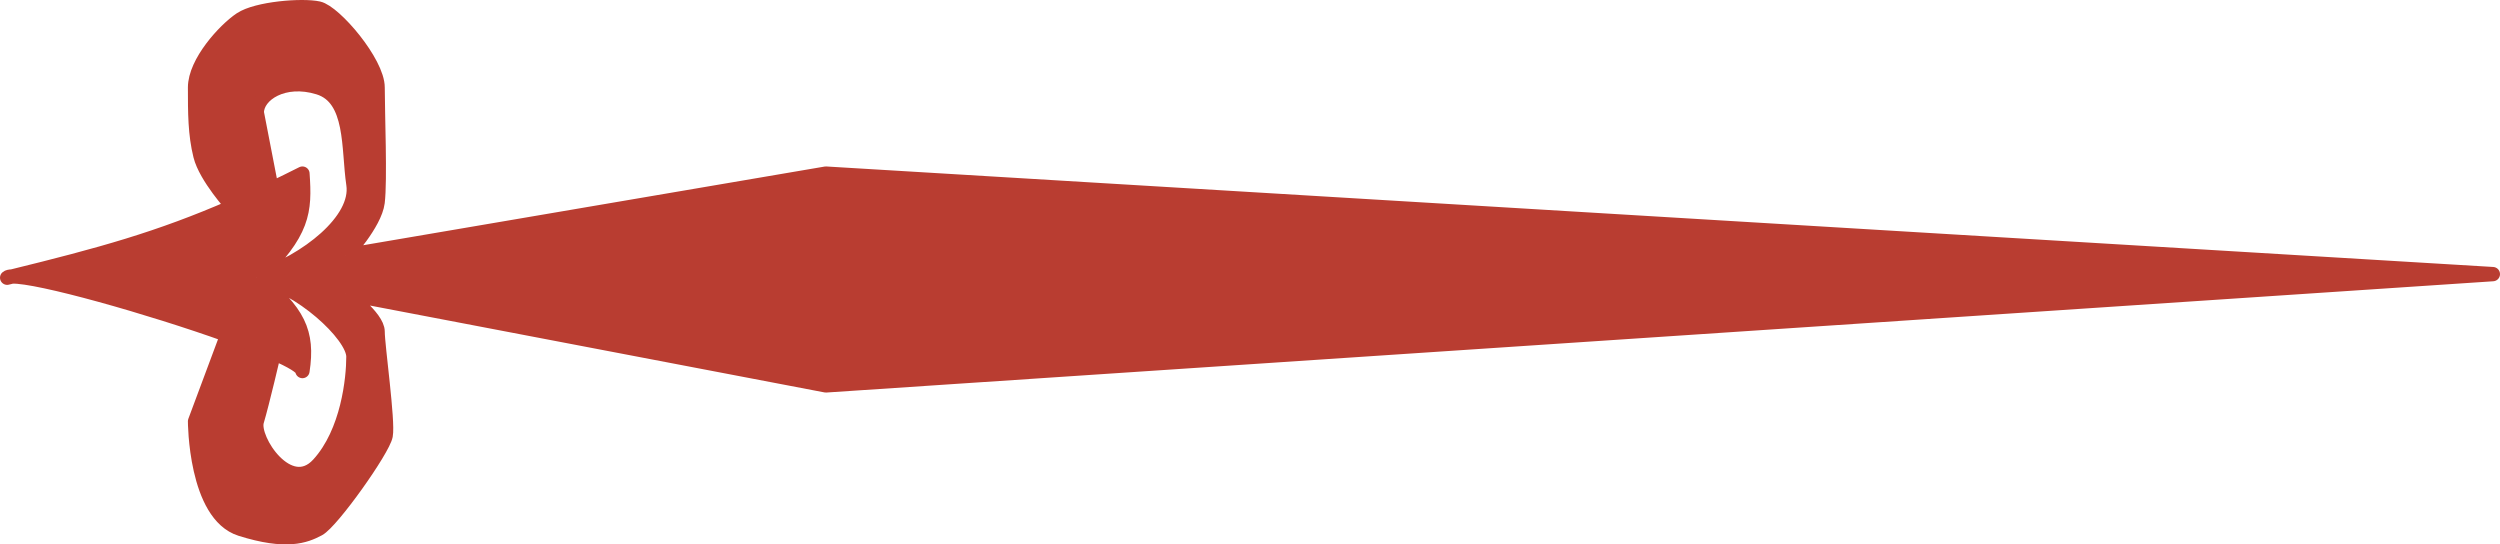
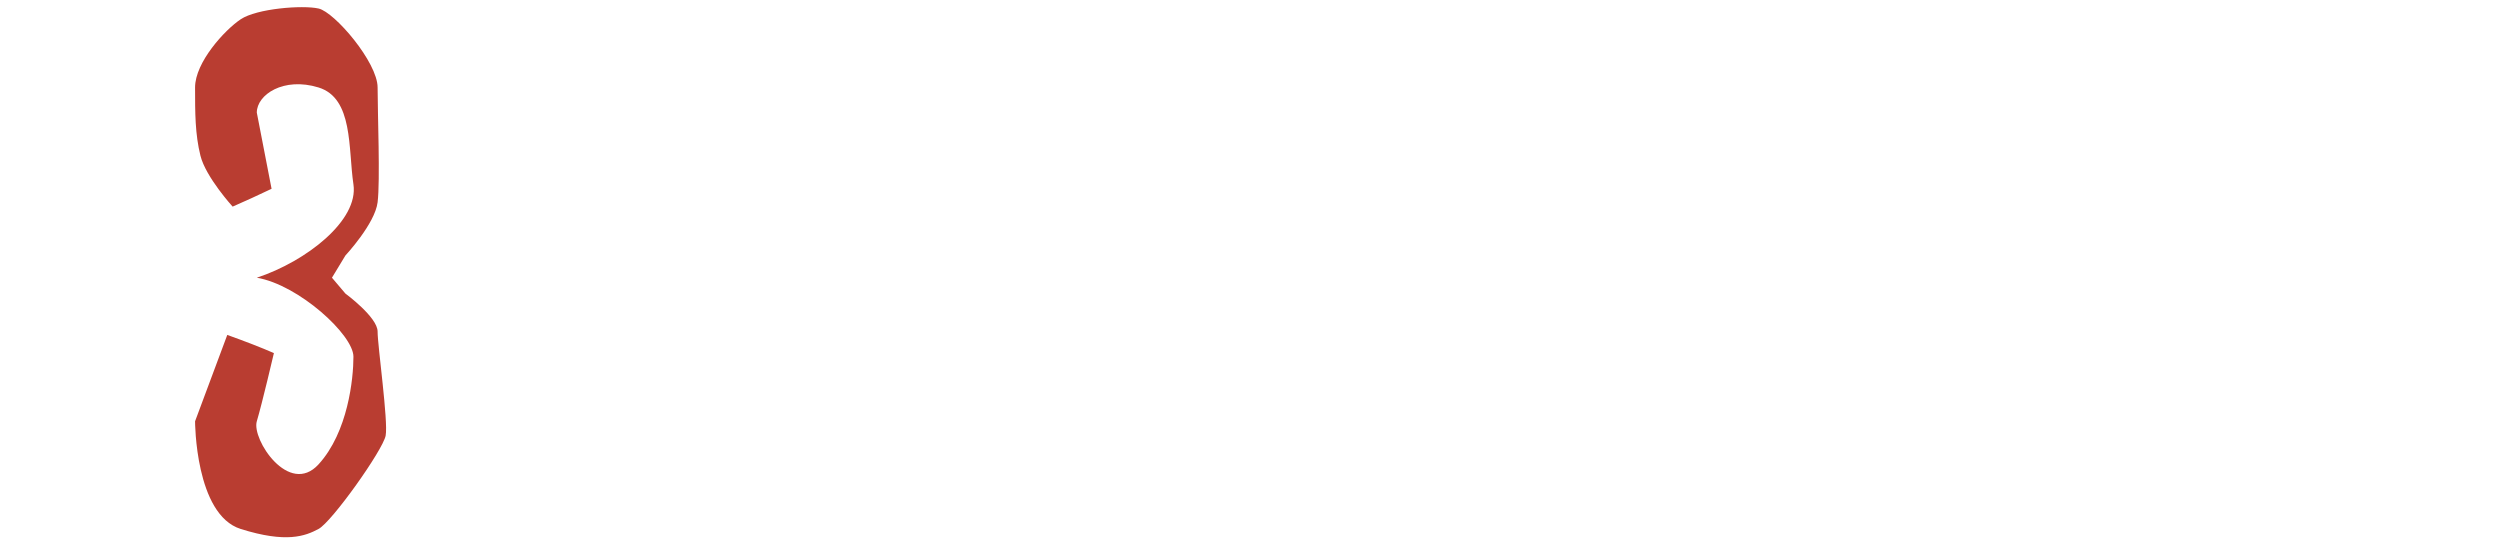
<svg xmlns="http://www.w3.org/2000/svg" width="349" height="76" viewBox="0 0 349 76" fill="none">
  <path d="M35.85 15.719C35.85 13.213 39.597 10.708 44.469 12.211C49.34 13.715 48.591 20.73 49.34 25.74C50.09 30.751 42.788 36.476 35.85 38.768C41.706 39.763 49.34 46.755 49.34 49.791C49.34 52.828 48.591 60.314 44.469 64.824C40.347 69.333 35.1 61.316 35.85 58.811C36.599 56.305 38.237 49.291 38.237 49.291C36.476 48.52 34.235 47.653 31.728 46.755L27.231 58.811C27.231 58.811 27.231 71.839 33.602 73.843C39.972 75.847 42.595 74.845 44.469 73.843C46.342 72.841 53.462 62.819 53.837 60.815C54.212 58.811 52.713 48.288 52.713 46.284C52.713 44.28 48.216 40.979 48.216 40.979L46.342 38.768L48.216 35.673C48.216 35.673 52.338 31.252 52.713 28.246C53.087 25.239 52.713 15.719 52.713 12.211C52.713 8.704 46.717 1.689 44.469 1.188C42.22 0.687 35.85 1.188 33.602 2.691C31.353 4.194 27.231 8.704 27.231 12.211C27.231 15.719 27.231 18.725 27.981 21.732C28.73 24.738 32.477 28.844 32.477 28.844C34.219 28.084 36.021 27.259 37.911 26.355L35.85 15.719Z" fill="#B93D31" />
-   <path d="M35.85 38.768C42.394 32.414 42.585 29.541 42.22 24.237C40.728 24.989 39.296 25.693 37.911 26.355C36.021 27.259 34.219 28.084 32.477 28.844C22.202 33.33 13.989 35.58 1.692 38.598C5.298 38.47 20.964 42.899 31.728 46.755C34.235 47.653 36.476 48.52 38.237 49.291C40.713 50.376 42.24 51.271 42.22 51.796C43.051 46.362 41.652 43.511 35.85 38.768Z" fill="#B93D31" />
-   <path d="M48.216 35.673L46.342 38.768L48.216 40.979L115.293 53.8L348 38.267L115.293 24.237L48.216 35.673Z" fill="#B93D31" />
-   <path d="M35.85 38.768C42.394 32.414 42.585 29.541 42.22 24.237C40.728 24.989 39.296 25.693 37.911 26.355M35.85 38.768C41.652 43.511 43.051 46.362 42.22 51.796C42.24 51.271 40.713 50.376 38.237 49.291M35.85 38.768C42.788 36.476 50.09 30.751 49.34 25.74C48.591 20.73 49.34 13.715 44.469 12.211C39.597 10.708 35.85 13.213 35.85 15.719L37.911 26.355M35.85 38.768C41.706 39.763 49.34 46.755 49.34 49.791C49.34 52.828 48.591 60.314 44.469 64.824C40.347 69.333 35.1 61.316 35.85 58.811C36.599 56.305 38.237 49.291 38.237 49.291M48.216 35.673L46.342 38.768L48.216 40.979M48.216 35.673C48.216 35.673 52.338 31.252 52.713 28.246C53.087 25.239 52.713 15.719 52.713 12.211C52.713 8.704 46.717 1.689 44.469 1.188C42.22 0.687 35.85 1.188 33.602 2.691C31.353 4.194 27.231 8.704 27.231 12.211C27.231 15.719 27.231 18.725 27.981 21.732C28.73 24.738 32.477 28.844 32.477 28.844M48.216 35.673L115.293 24.237L348 38.267L115.293 53.8L48.216 40.979M48.216 40.979C48.216 40.979 52.713 44.28 52.713 46.284C52.713 48.288 54.212 58.811 53.837 60.815C53.462 62.819 46.342 72.841 44.469 73.843C42.595 74.845 39.972 75.847 33.602 73.843C27.231 71.839 27.231 58.811 27.231 58.811L31.728 46.755M31.728 46.755C34.235 47.653 36.476 48.52 38.237 49.291M31.728 46.755C20.964 42.899 5.298 38.47 1.692 38.598M32.477 28.844C34.219 28.084 36.021 27.259 37.911 26.355M32.477 28.844C22.202 33.33 13.989 35.58 1.692 38.598M1.692 38.598C1.463 38.655 1.232 38.711 1 38.768C1.108 38.666 1.344 38.611 1.692 38.598Z" stroke="#B93D31" stroke-width="2" stroke-linejoin="round" />
</svg>